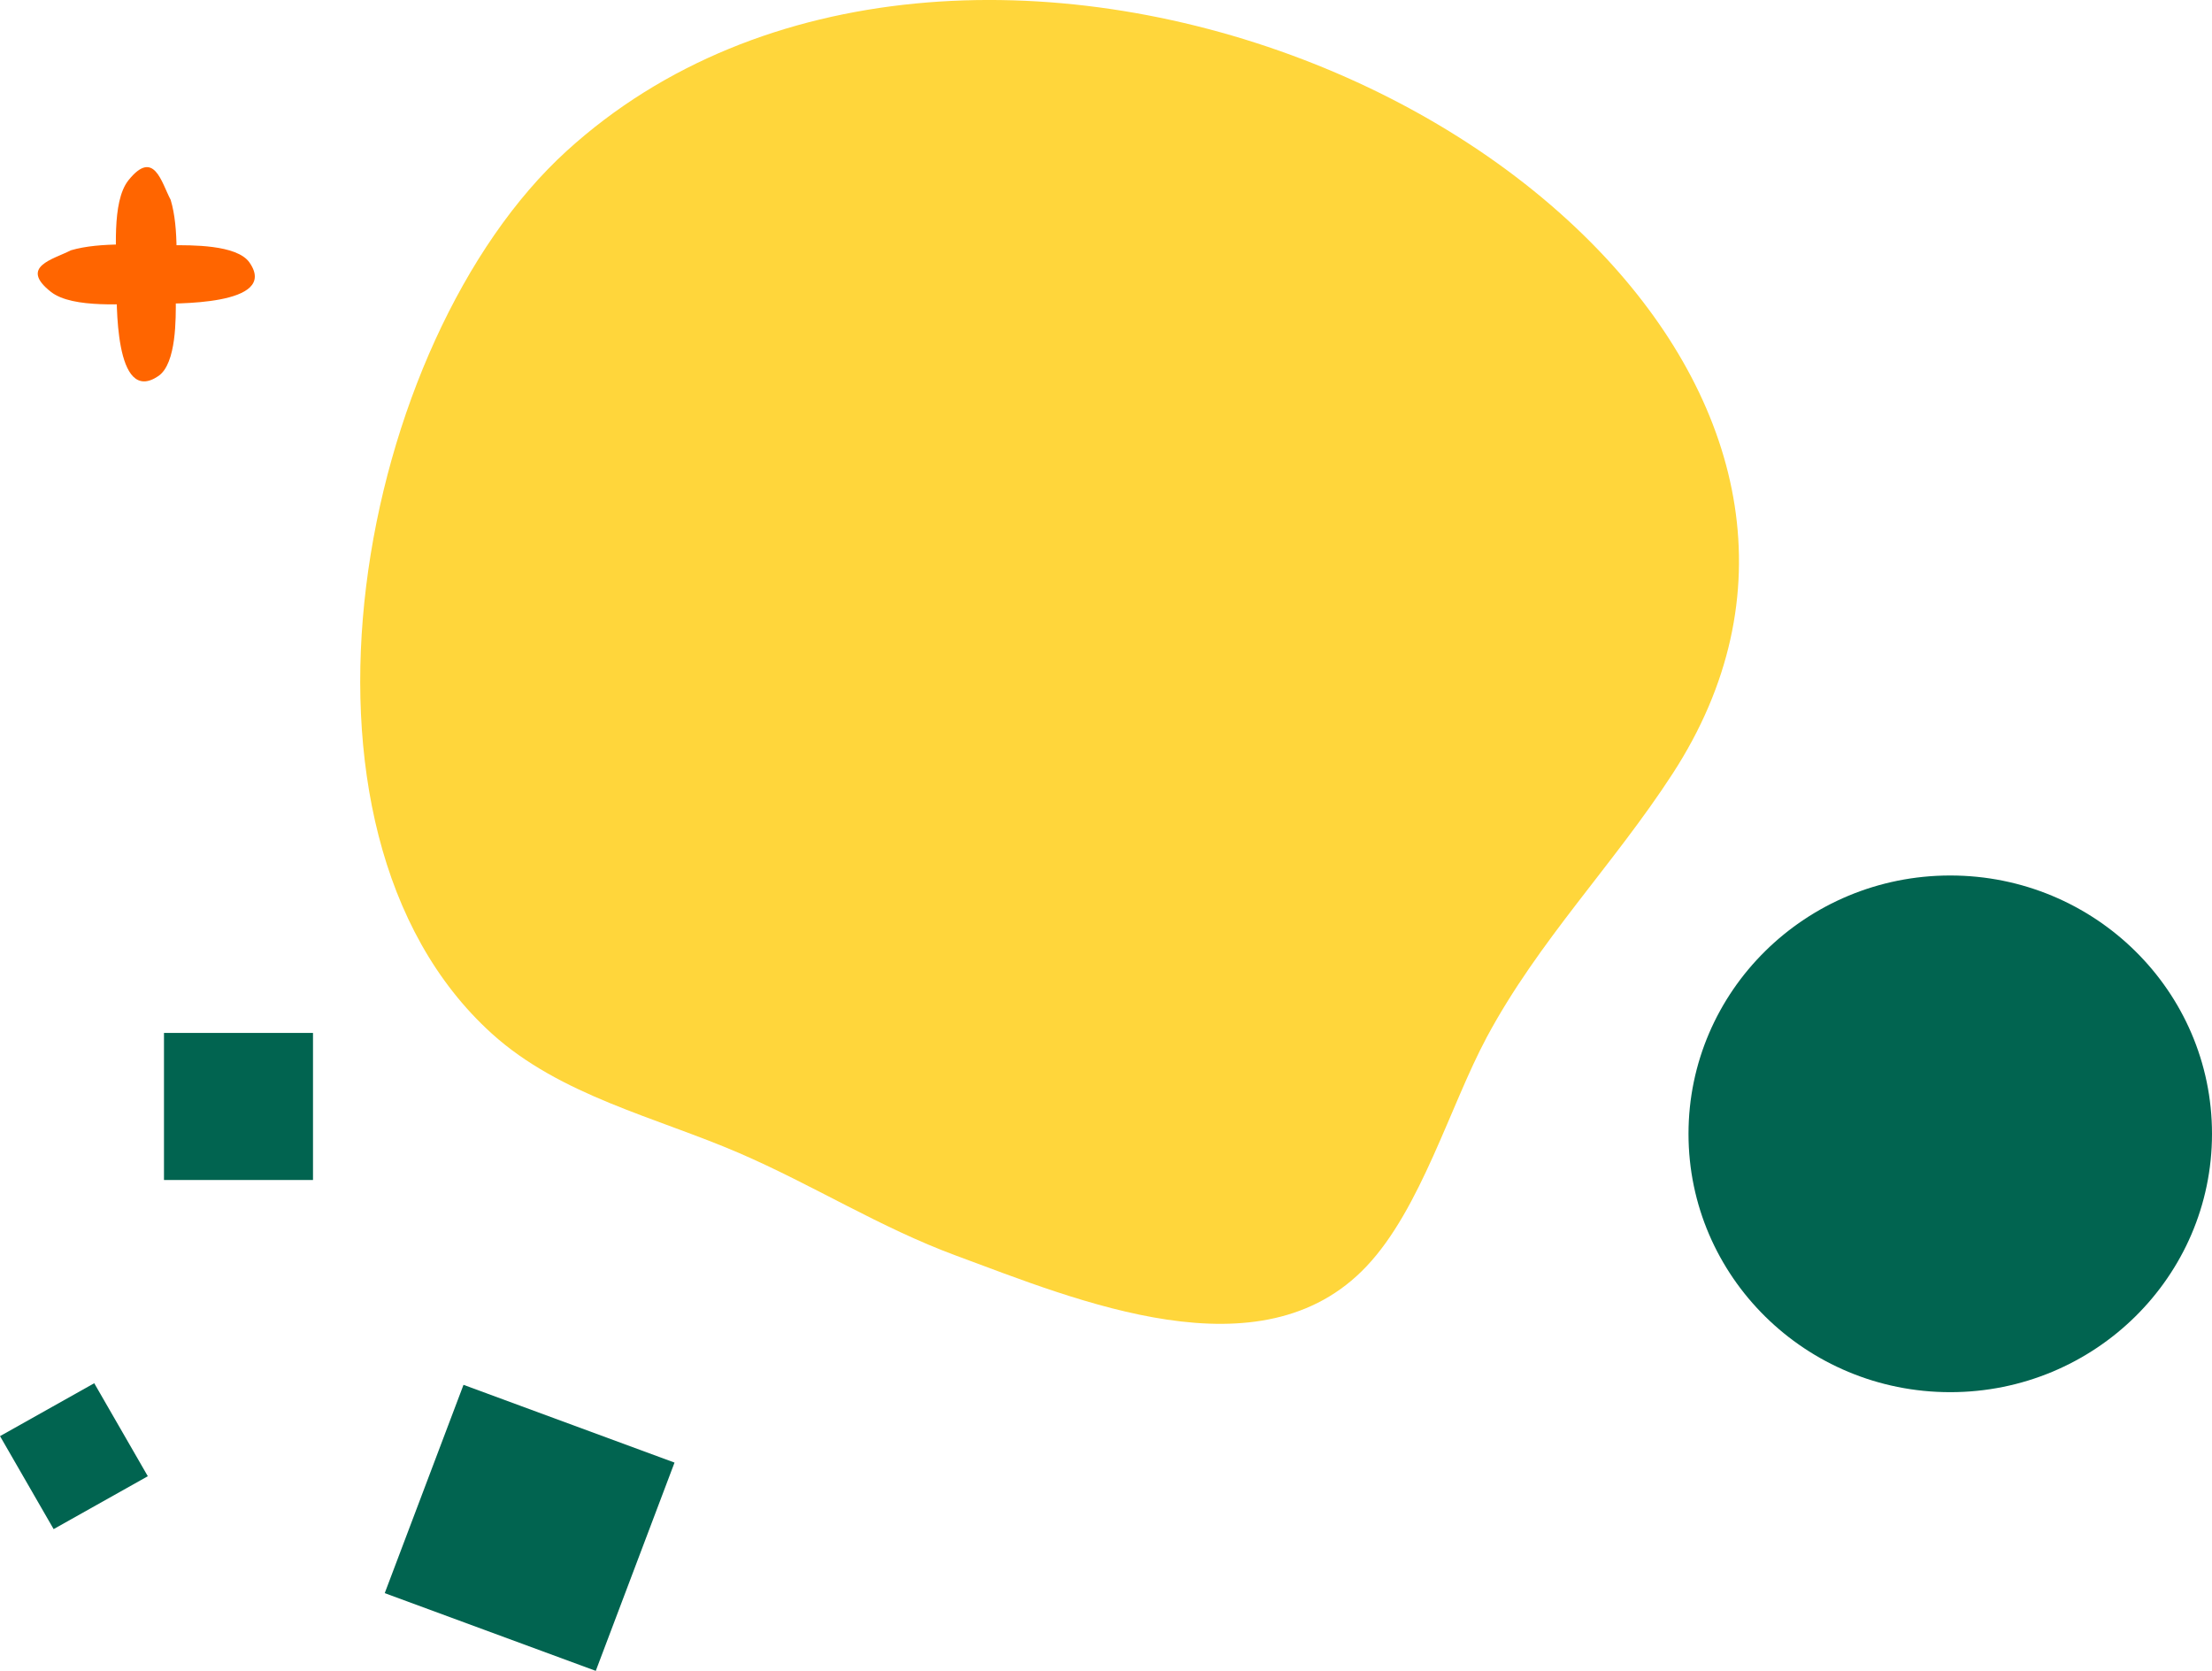
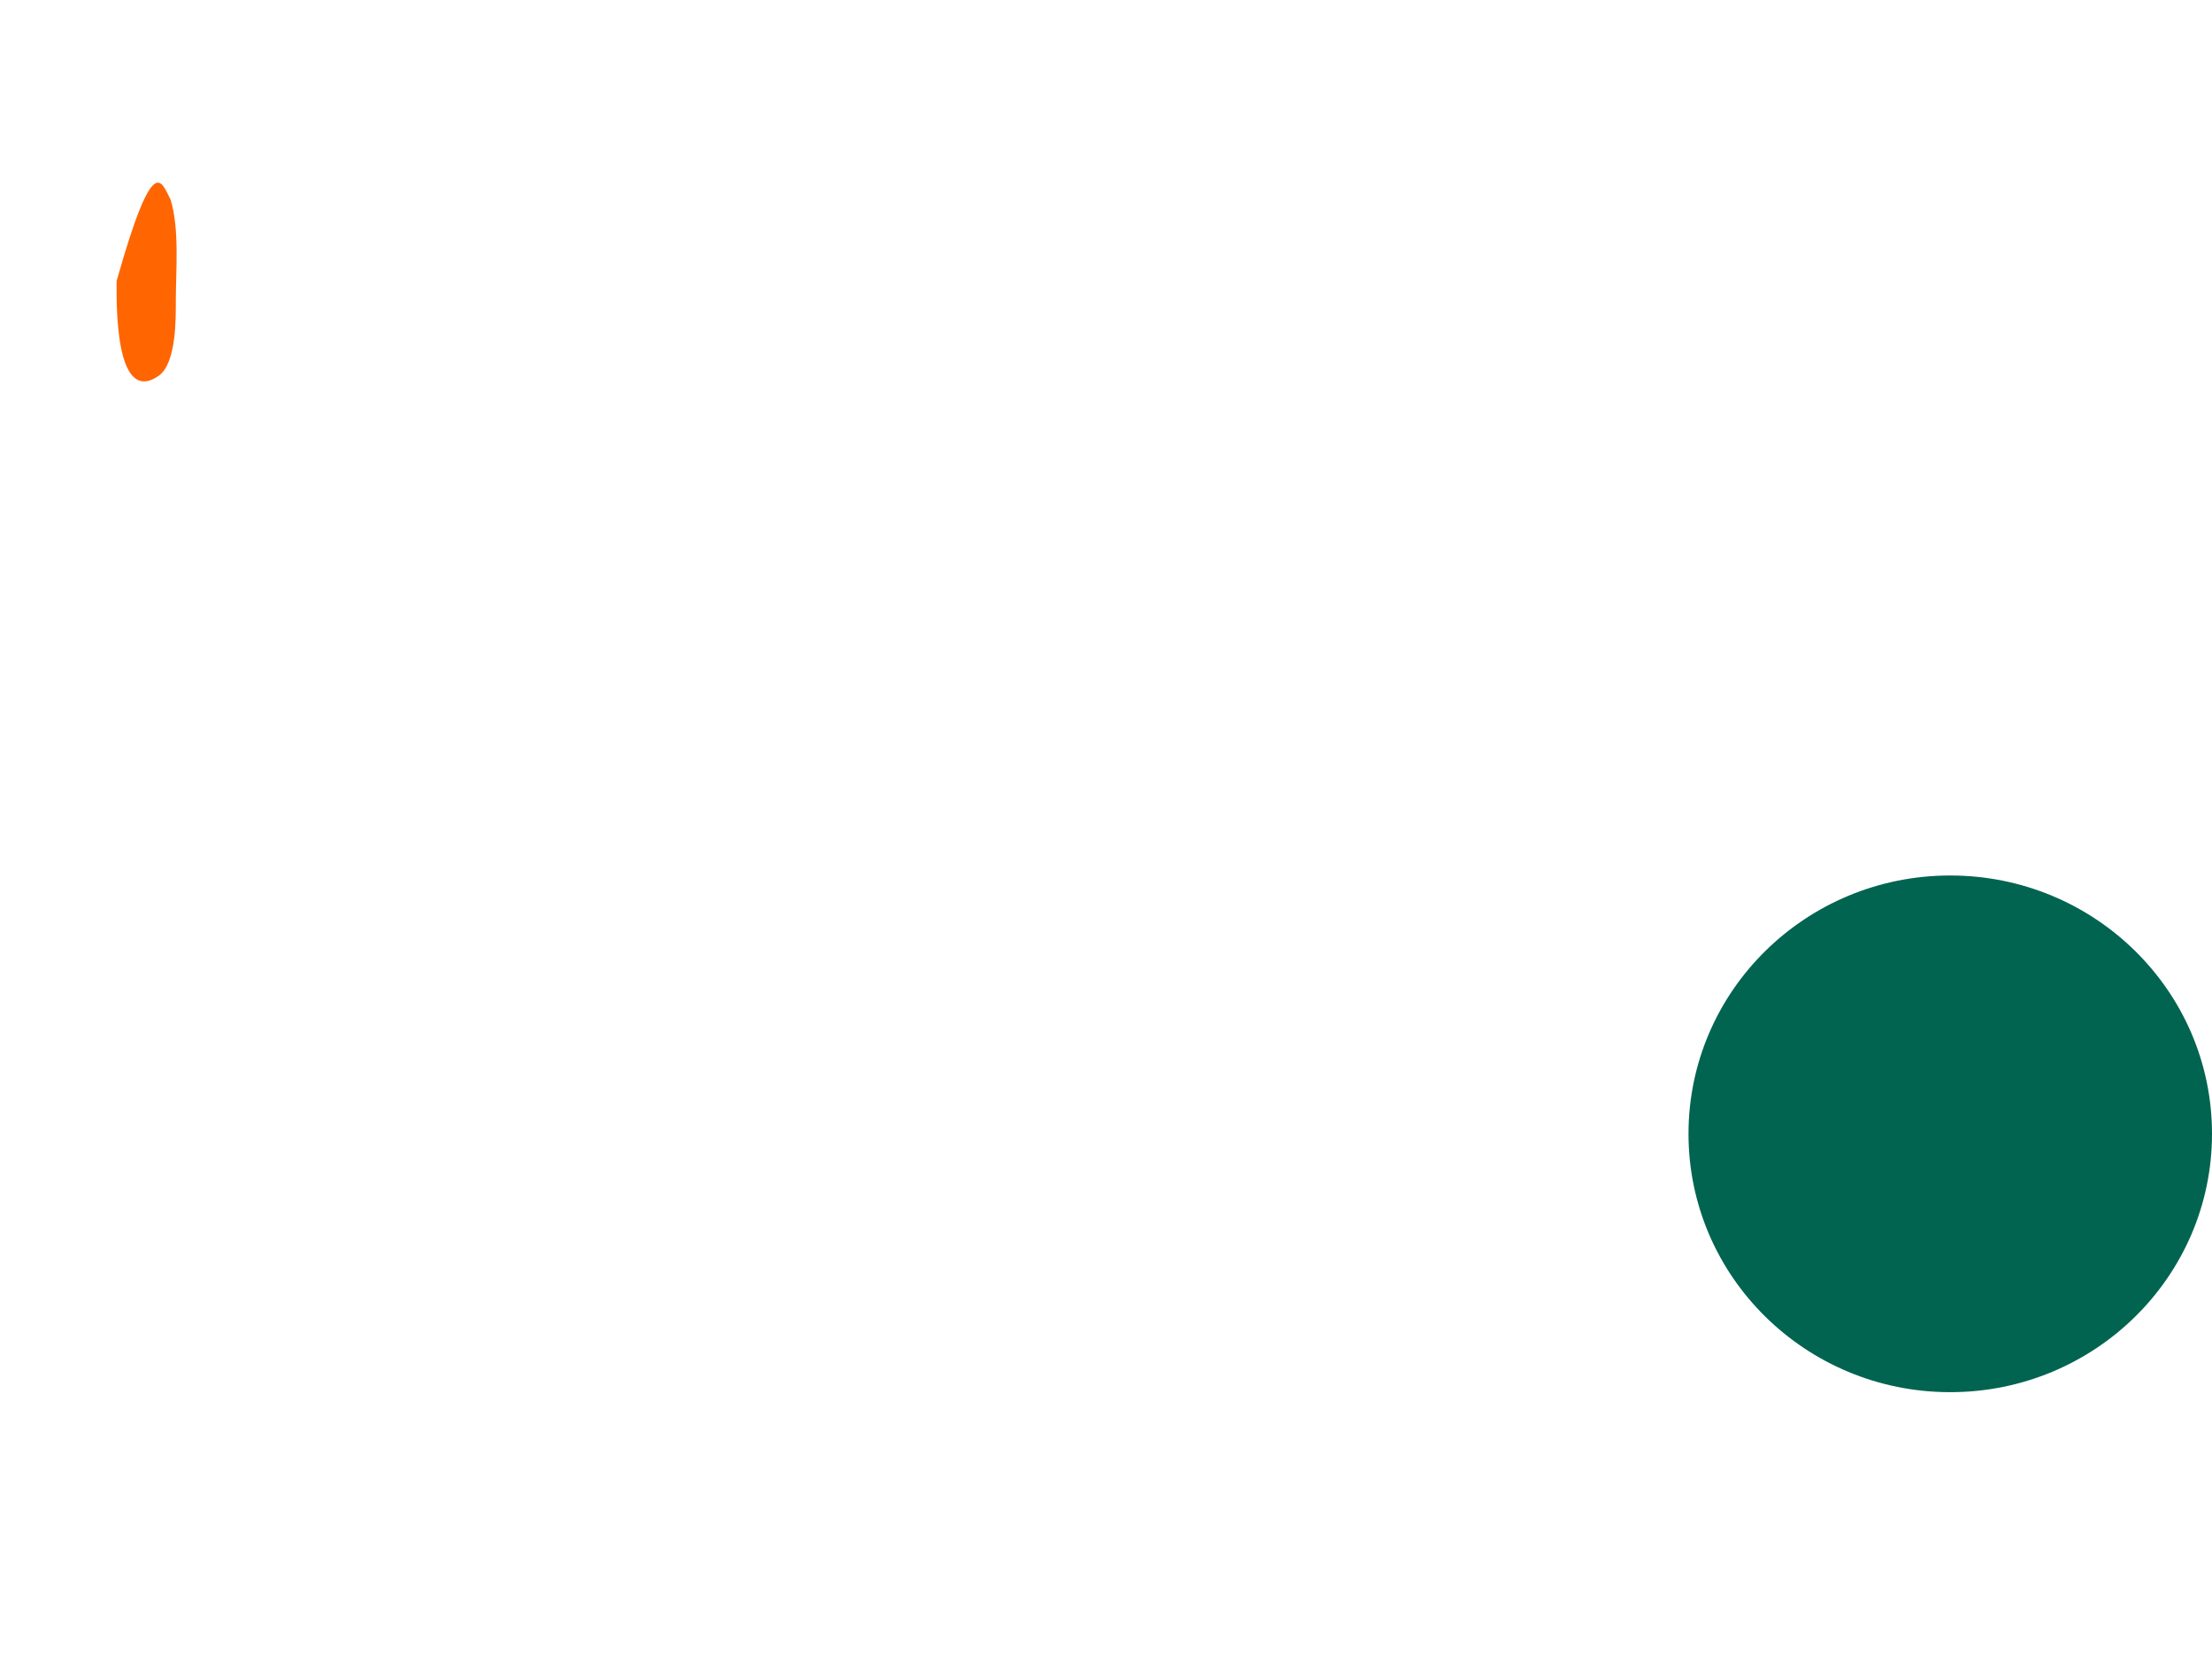
<svg xmlns="http://www.w3.org/2000/svg" width="98" height="74" viewBox="0 0 98 74" fill="none">
  <g clip-path="url(#clip0_94_18)">
-     <path d="M57.716 2.63C62.938 4.626 67.661 7.67 71.172 11.452C77.309 18.073 79.208 26.412 74.1 34.272C71.489 38.293 68.155 41.674 65.866 45.944C64.244 48.974 62.953 53.536 60.545 56.083C55.871 61.036 47.731 57.596 42.351 55.61C38.993 54.37 36.021 52.482 32.742 51.067C29.063 49.481 24.83 48.53 21.789 45.778C11.745 36.683 15.879 15.072 25.112 6.68C33.707 -1.137 46.792 -1.547 57.716 2.63Z" fill="#FFD63B" />
    <path d="M86.403 61.66C79.999 61.66 74.807 56.537 74.807 50.218C74.807 43.899 79.999 38.776 86.403 38.776C92.808 38.776 98 43.899 98 50.218C98 56.537 92.808 61.66 86.403 61.66Z" fill="#016450" />
-     <path d="M0.001 63.607L4.175 61.264L6.549 65.383L2.376 67.725L0.001 63.607Z" fill="#016450" />
-     <path d="M7.265 45.749H13.867V52.263H7.265V45.749Z" fill="#016450" />
-     <path d="M20.535 61.335L29.884 64.779L26.395 74.004L17.045 70.561L20.535 61.335Z" fill="#016450" />
-     <path d="M7.561 8.851C7.952 10.149 7.794 11.93 7.789 13.272C7.789 14.067 7.828 16.107 7.012 16.658C5.059 17.98 5.163 13.296 5.168 12.442C5.173 11.281 4.925 8.944 5.692 7.983C6.824 6.572 7.151 8.08 7.561 8.851Z" fill="#FF6500" />
-     <path d="M3.14 11.086C4.456 10.7 6.261 10.857 7.621 10.861C8.427 10.861 10.494 10.822 11.053 11.627C12.393 13.555 7.645 13.452 6.78 13.447C5.603 13.443 3.234 13.687 2.26 12.93C0.831 11.808 2.359 11.491 3.14 11.086Z" fill="#FF6500" />
+     <path d="M7.561 8.851C7.952 10.149 7.794 11.93 7.789 13.272C7.789 14.067 7.828 16.107 7.012 16.658C5.059 17.98 5.163 13.296 5.168 12.442C6.824 6.572 7.151 8.08 7.561 8.851Z" fill="#FF6500" />
  </g>
  <defs>
    <clipPath id="clip0_94_18">
      <rect width="98" height="74" fill="white" transform="matrix(-1 0 0 1 98 0)" />
    </clipPath>
  </defs>
</svg>